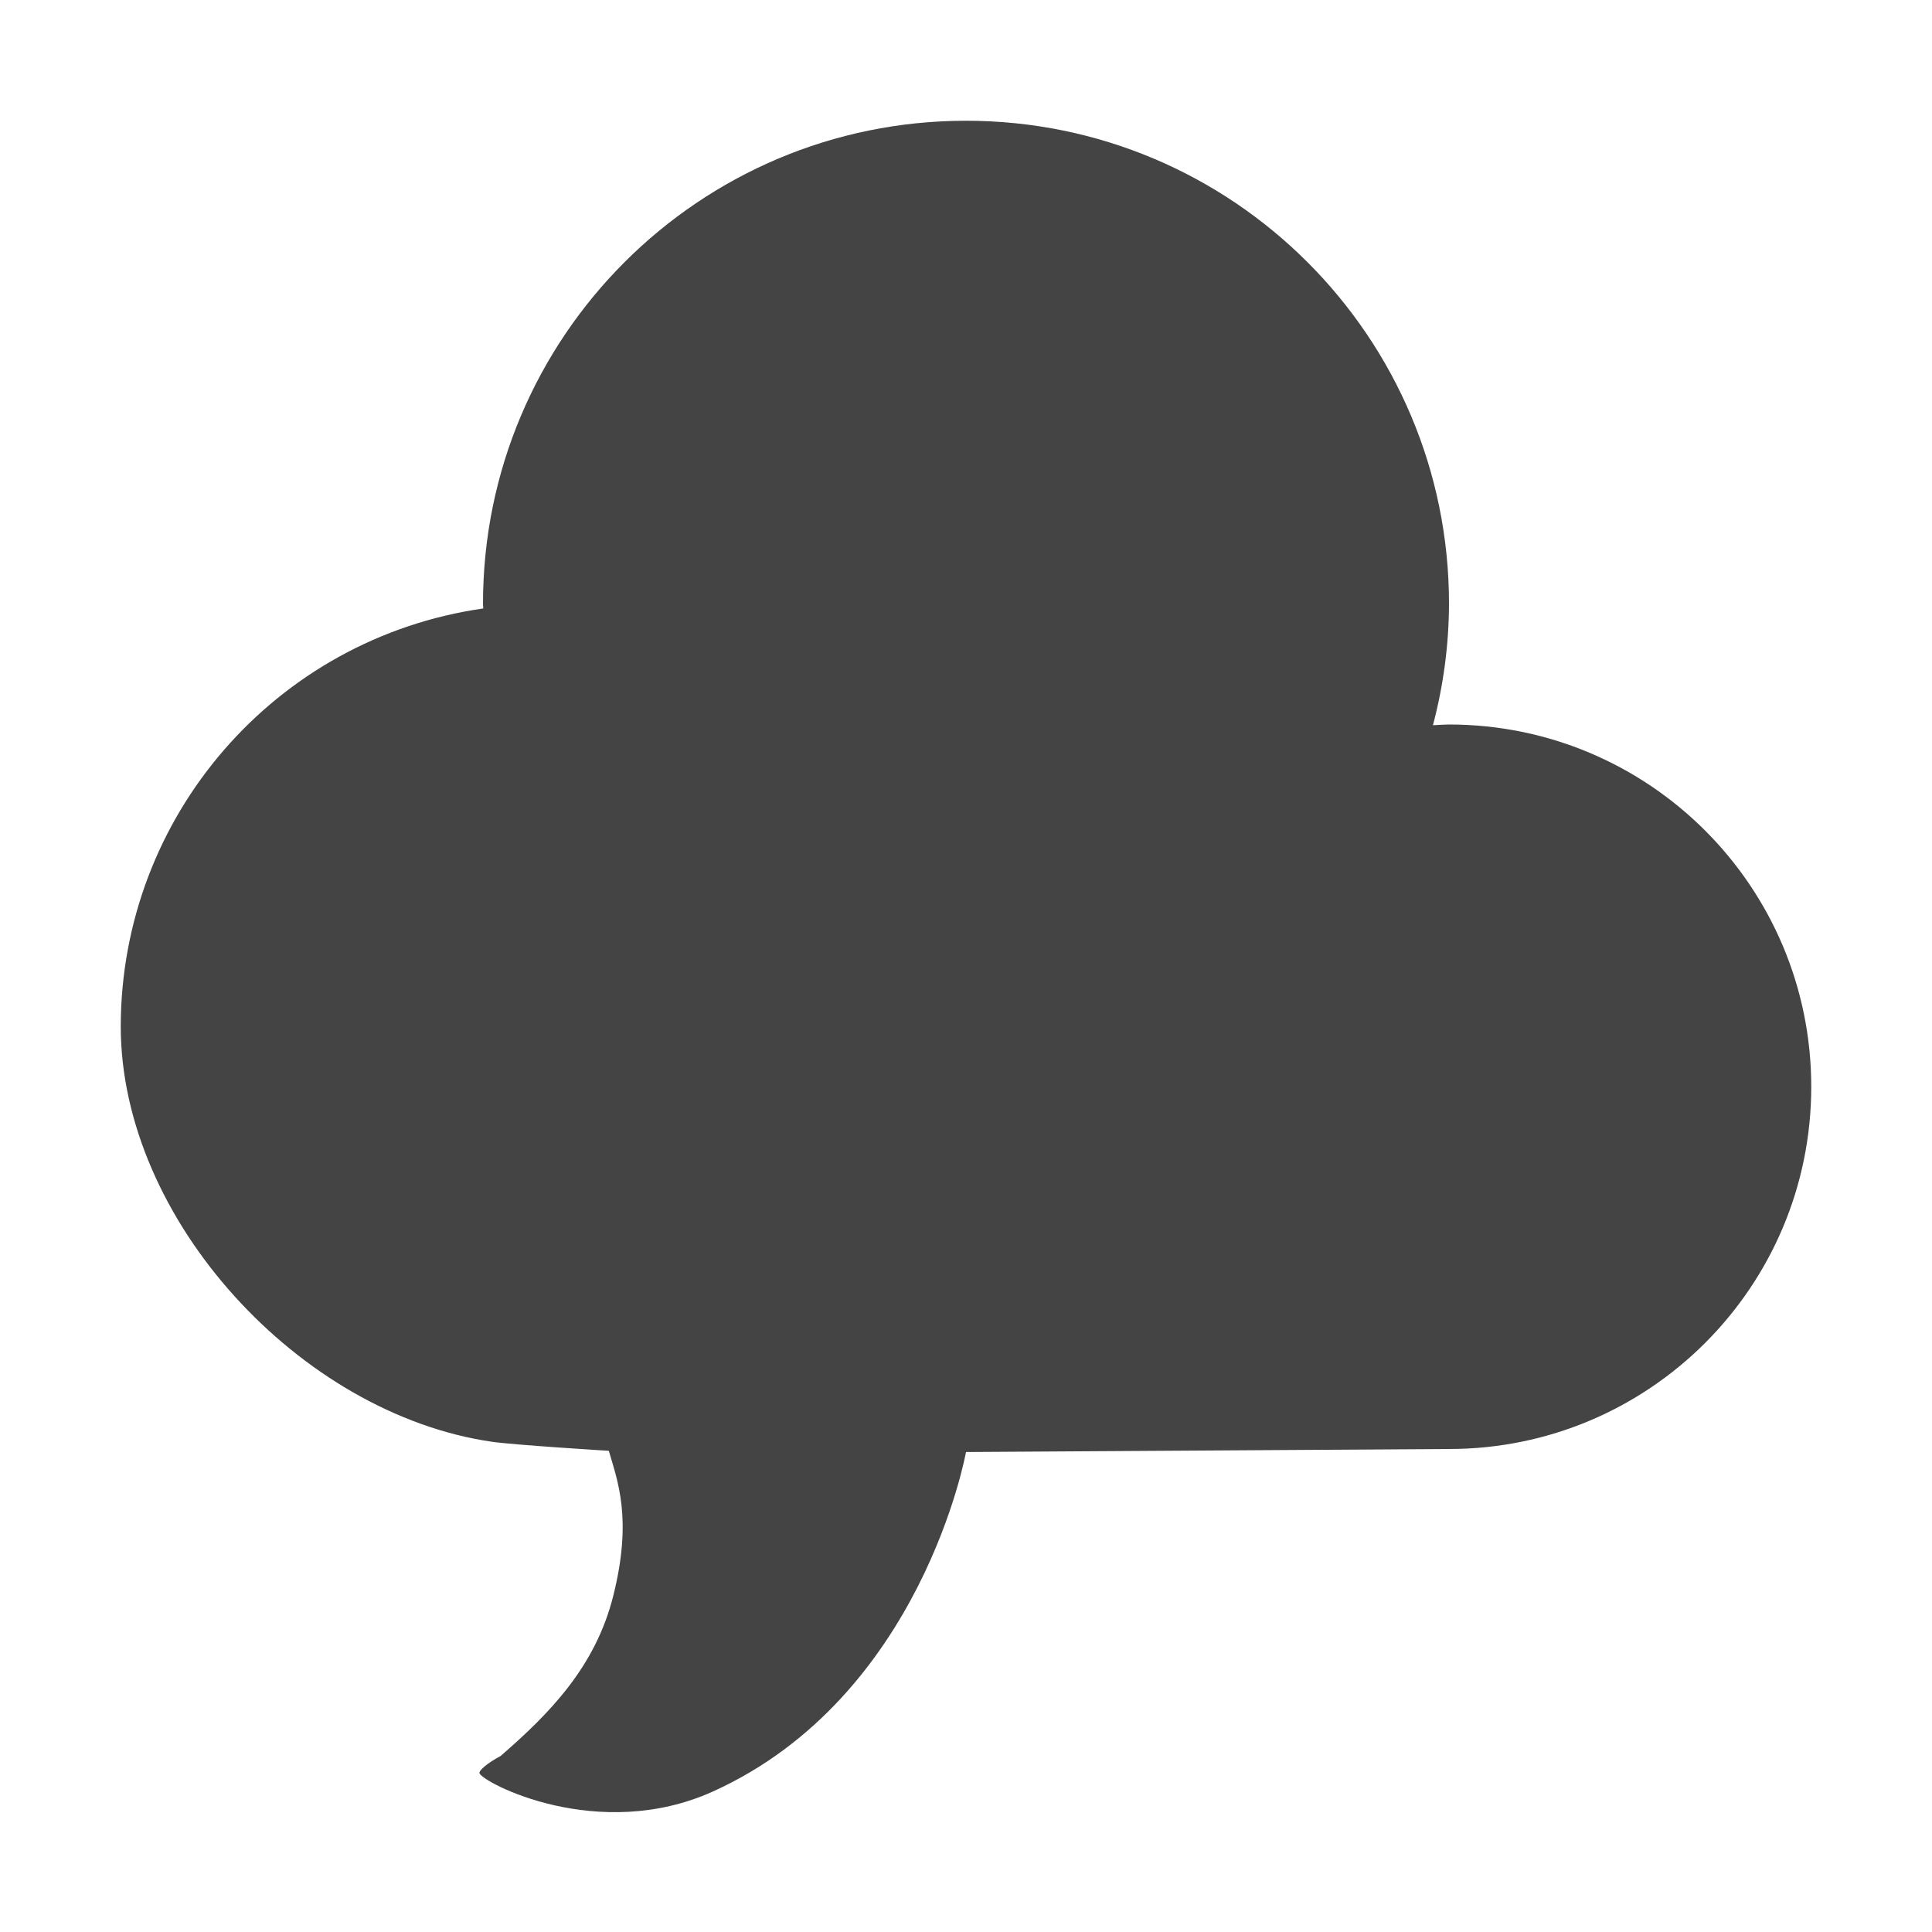
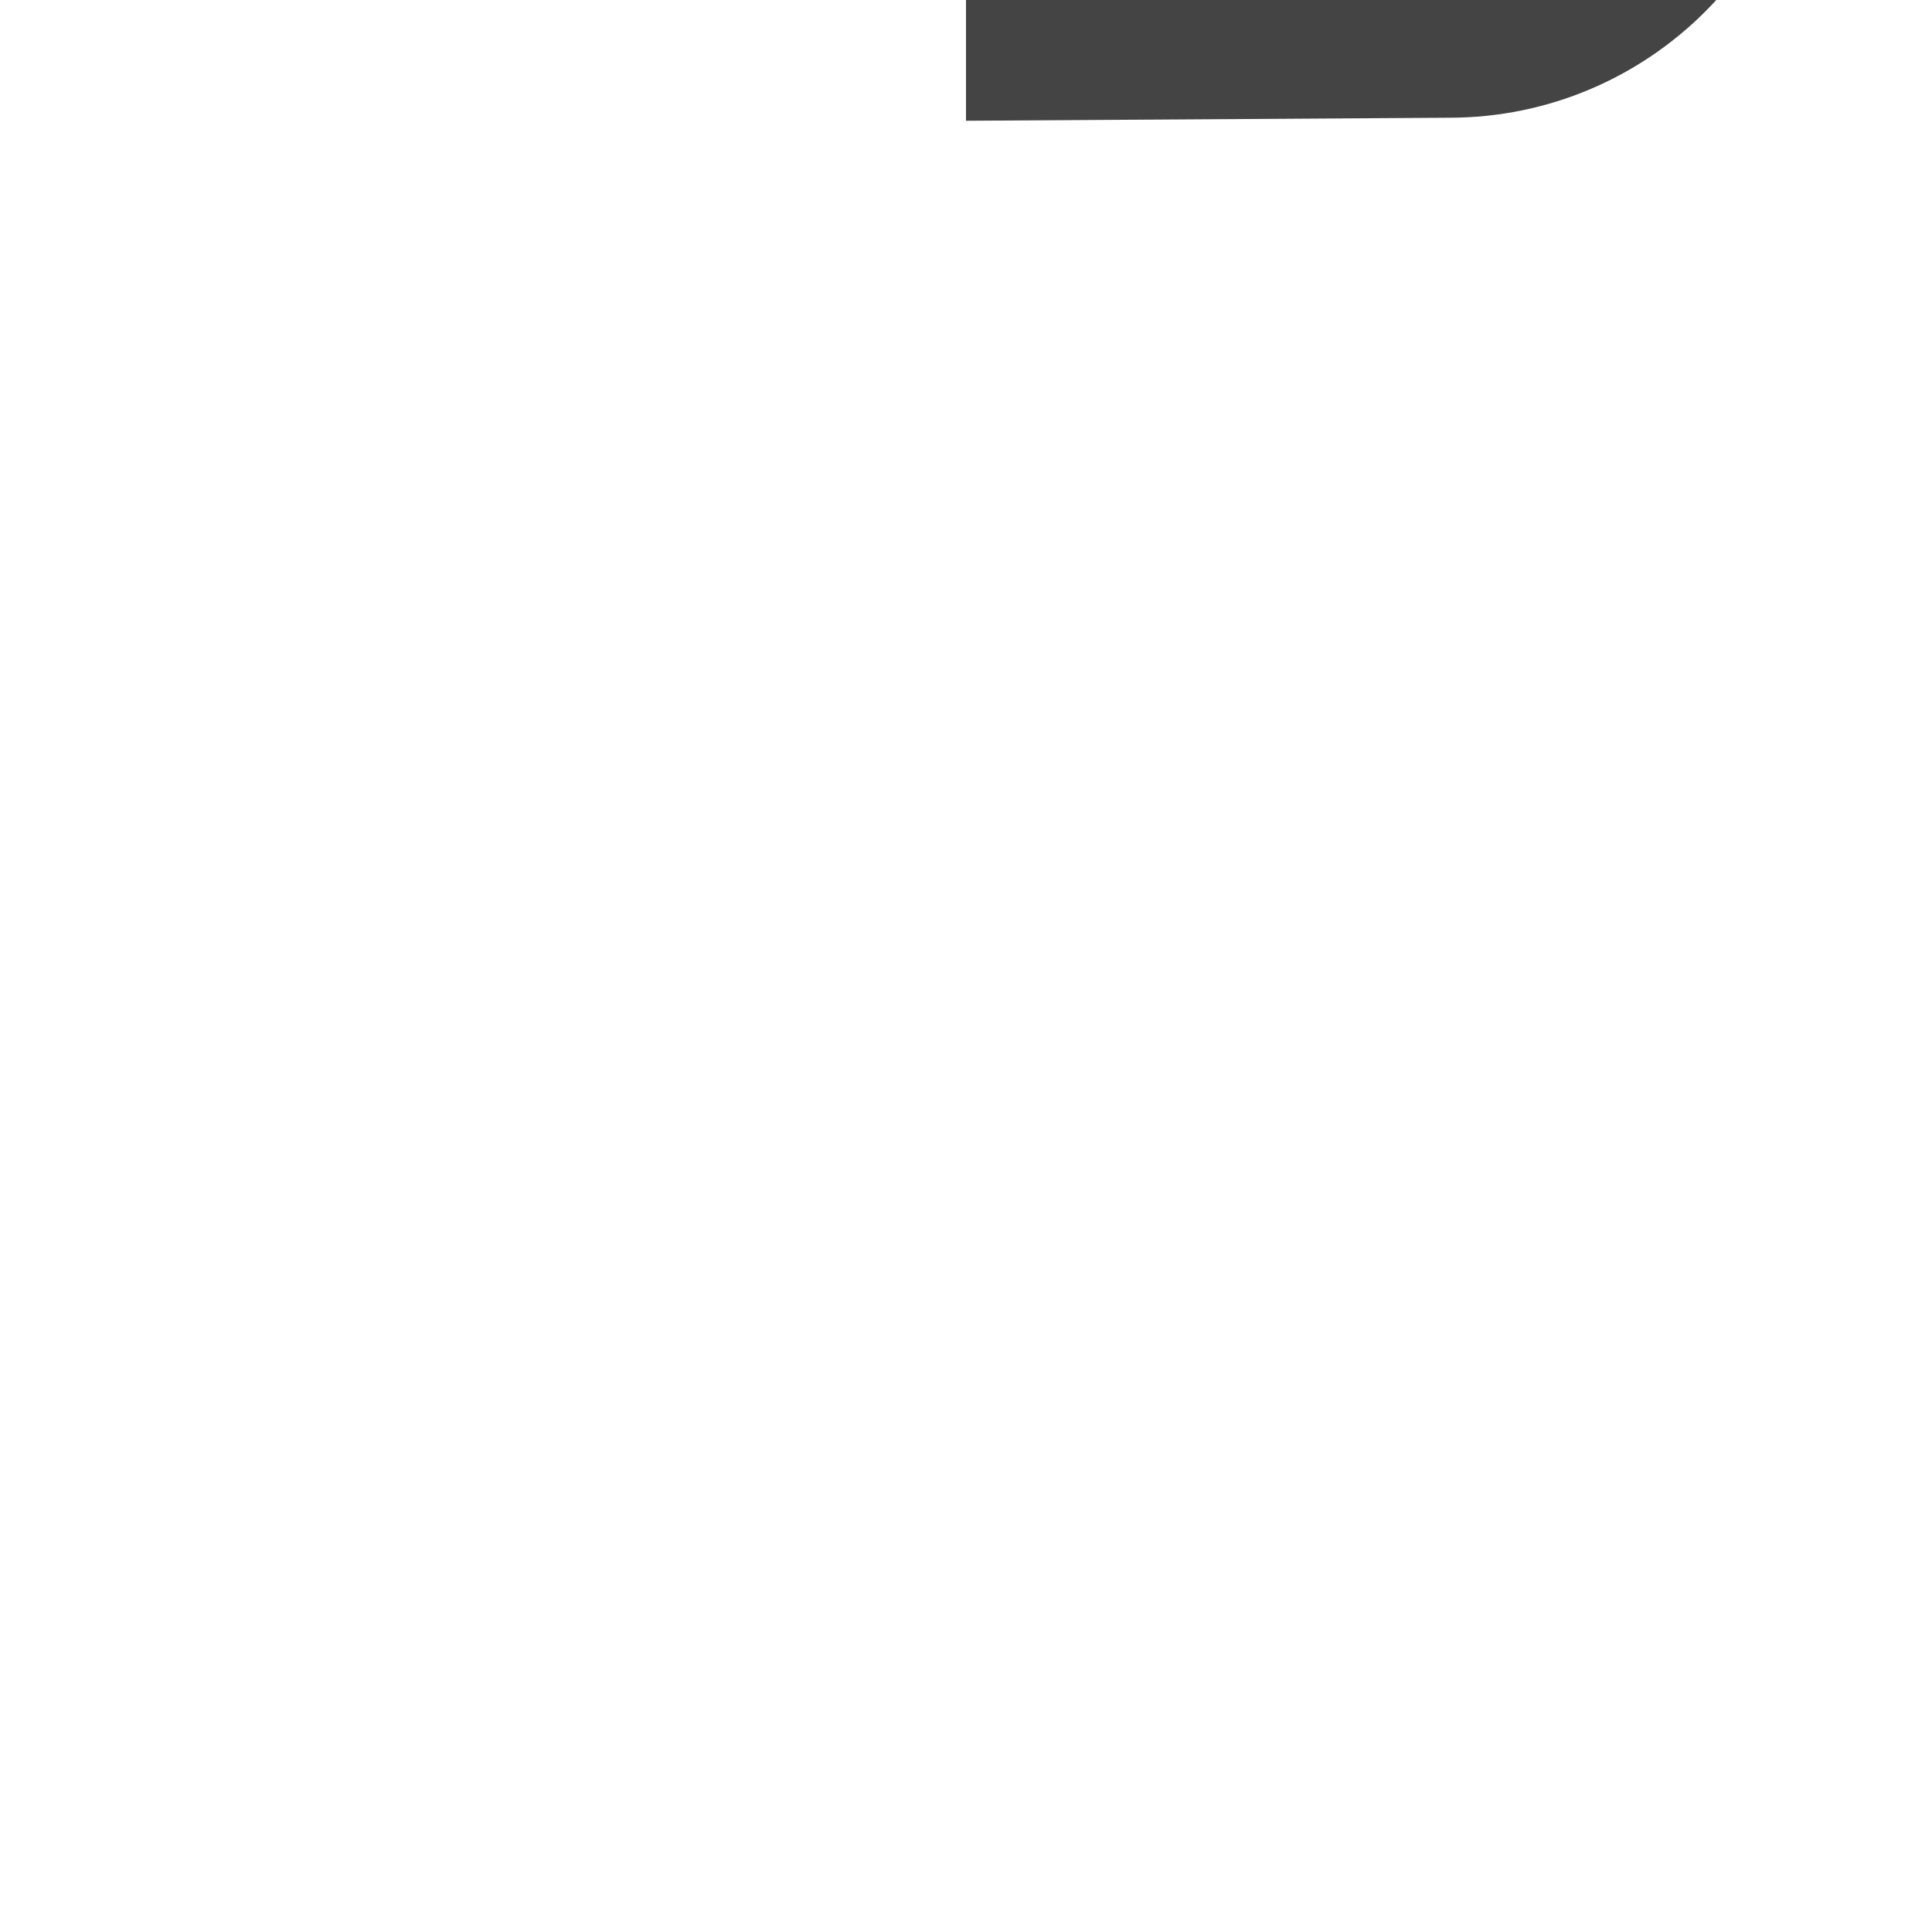
<svg xmlns="http://www.w3.org/2000/svg" clip-rule="evenodd" fill-rule="evenodd" stroke-linejoin="round" stroke-miterlimit="2" width="100%" height="100%" viewBox="0 0 16 16">
-   <path d="m8 1c-2.209 0-4 1.791-4 4 .001.013.001.026.002.039-1.722.247-3 1.721-3.002 3.461 0 1.599 1.484 3.209 3.073 3.44.187.027.969.075.969.075.07.244.198.558.037 1.2-.147.588-.526.974-.934 1.328-.104.055-.181.119-.174.142.025.077.983.581 1.934.151 1.733-.785 2.095-2.811 2.095-2.811l4-.025c1.657 0 3-1.343 3-3s-1.343-3-3-3c-.044.001-.089.003-.133.006.087-.329.132-.667.133-1.006 0-2.209-1.791-4-4-4z" fill="#444444" fill-rule="nonzero" />
+   <path d="m8 1l4-.025c1.657 0 3-1.343 3-3s-1.343-3-3-3c-.044.001-.089.003-.133.006.087-.329.132-.667.133-1.006 0-2.209-1.791-4-4-4z" fill="#444444" fill-rule="nonzero" />
</svg>